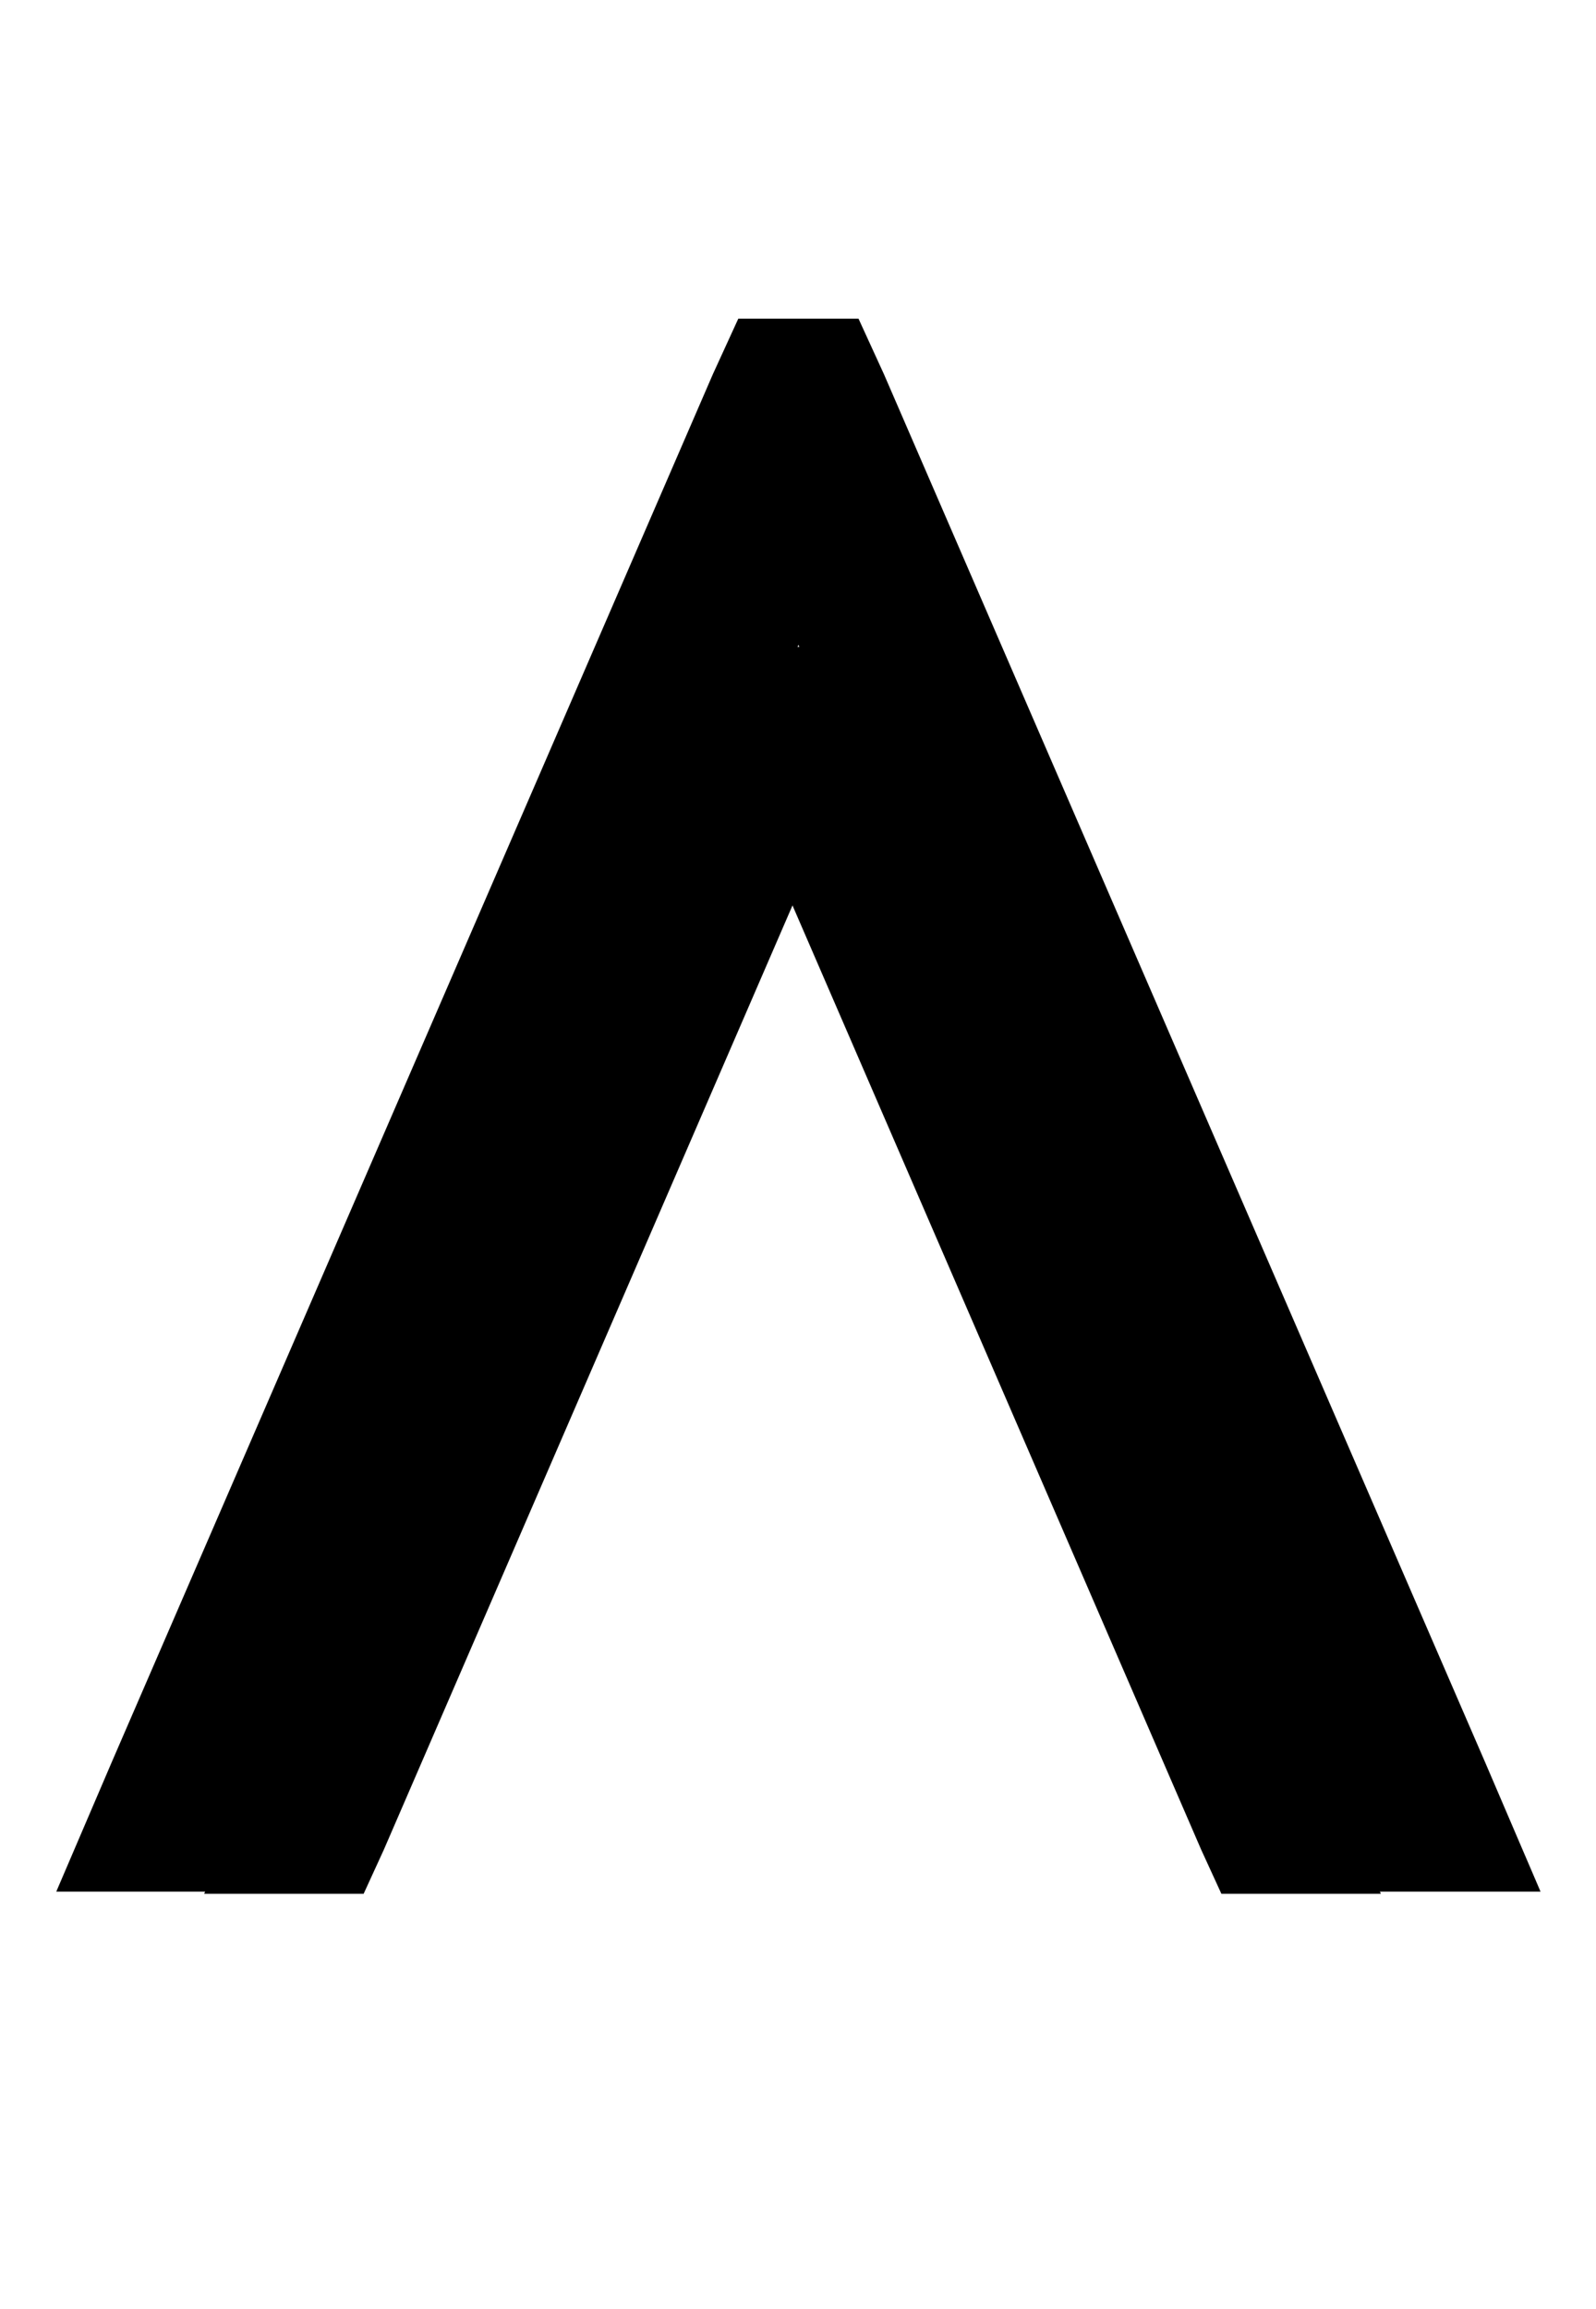
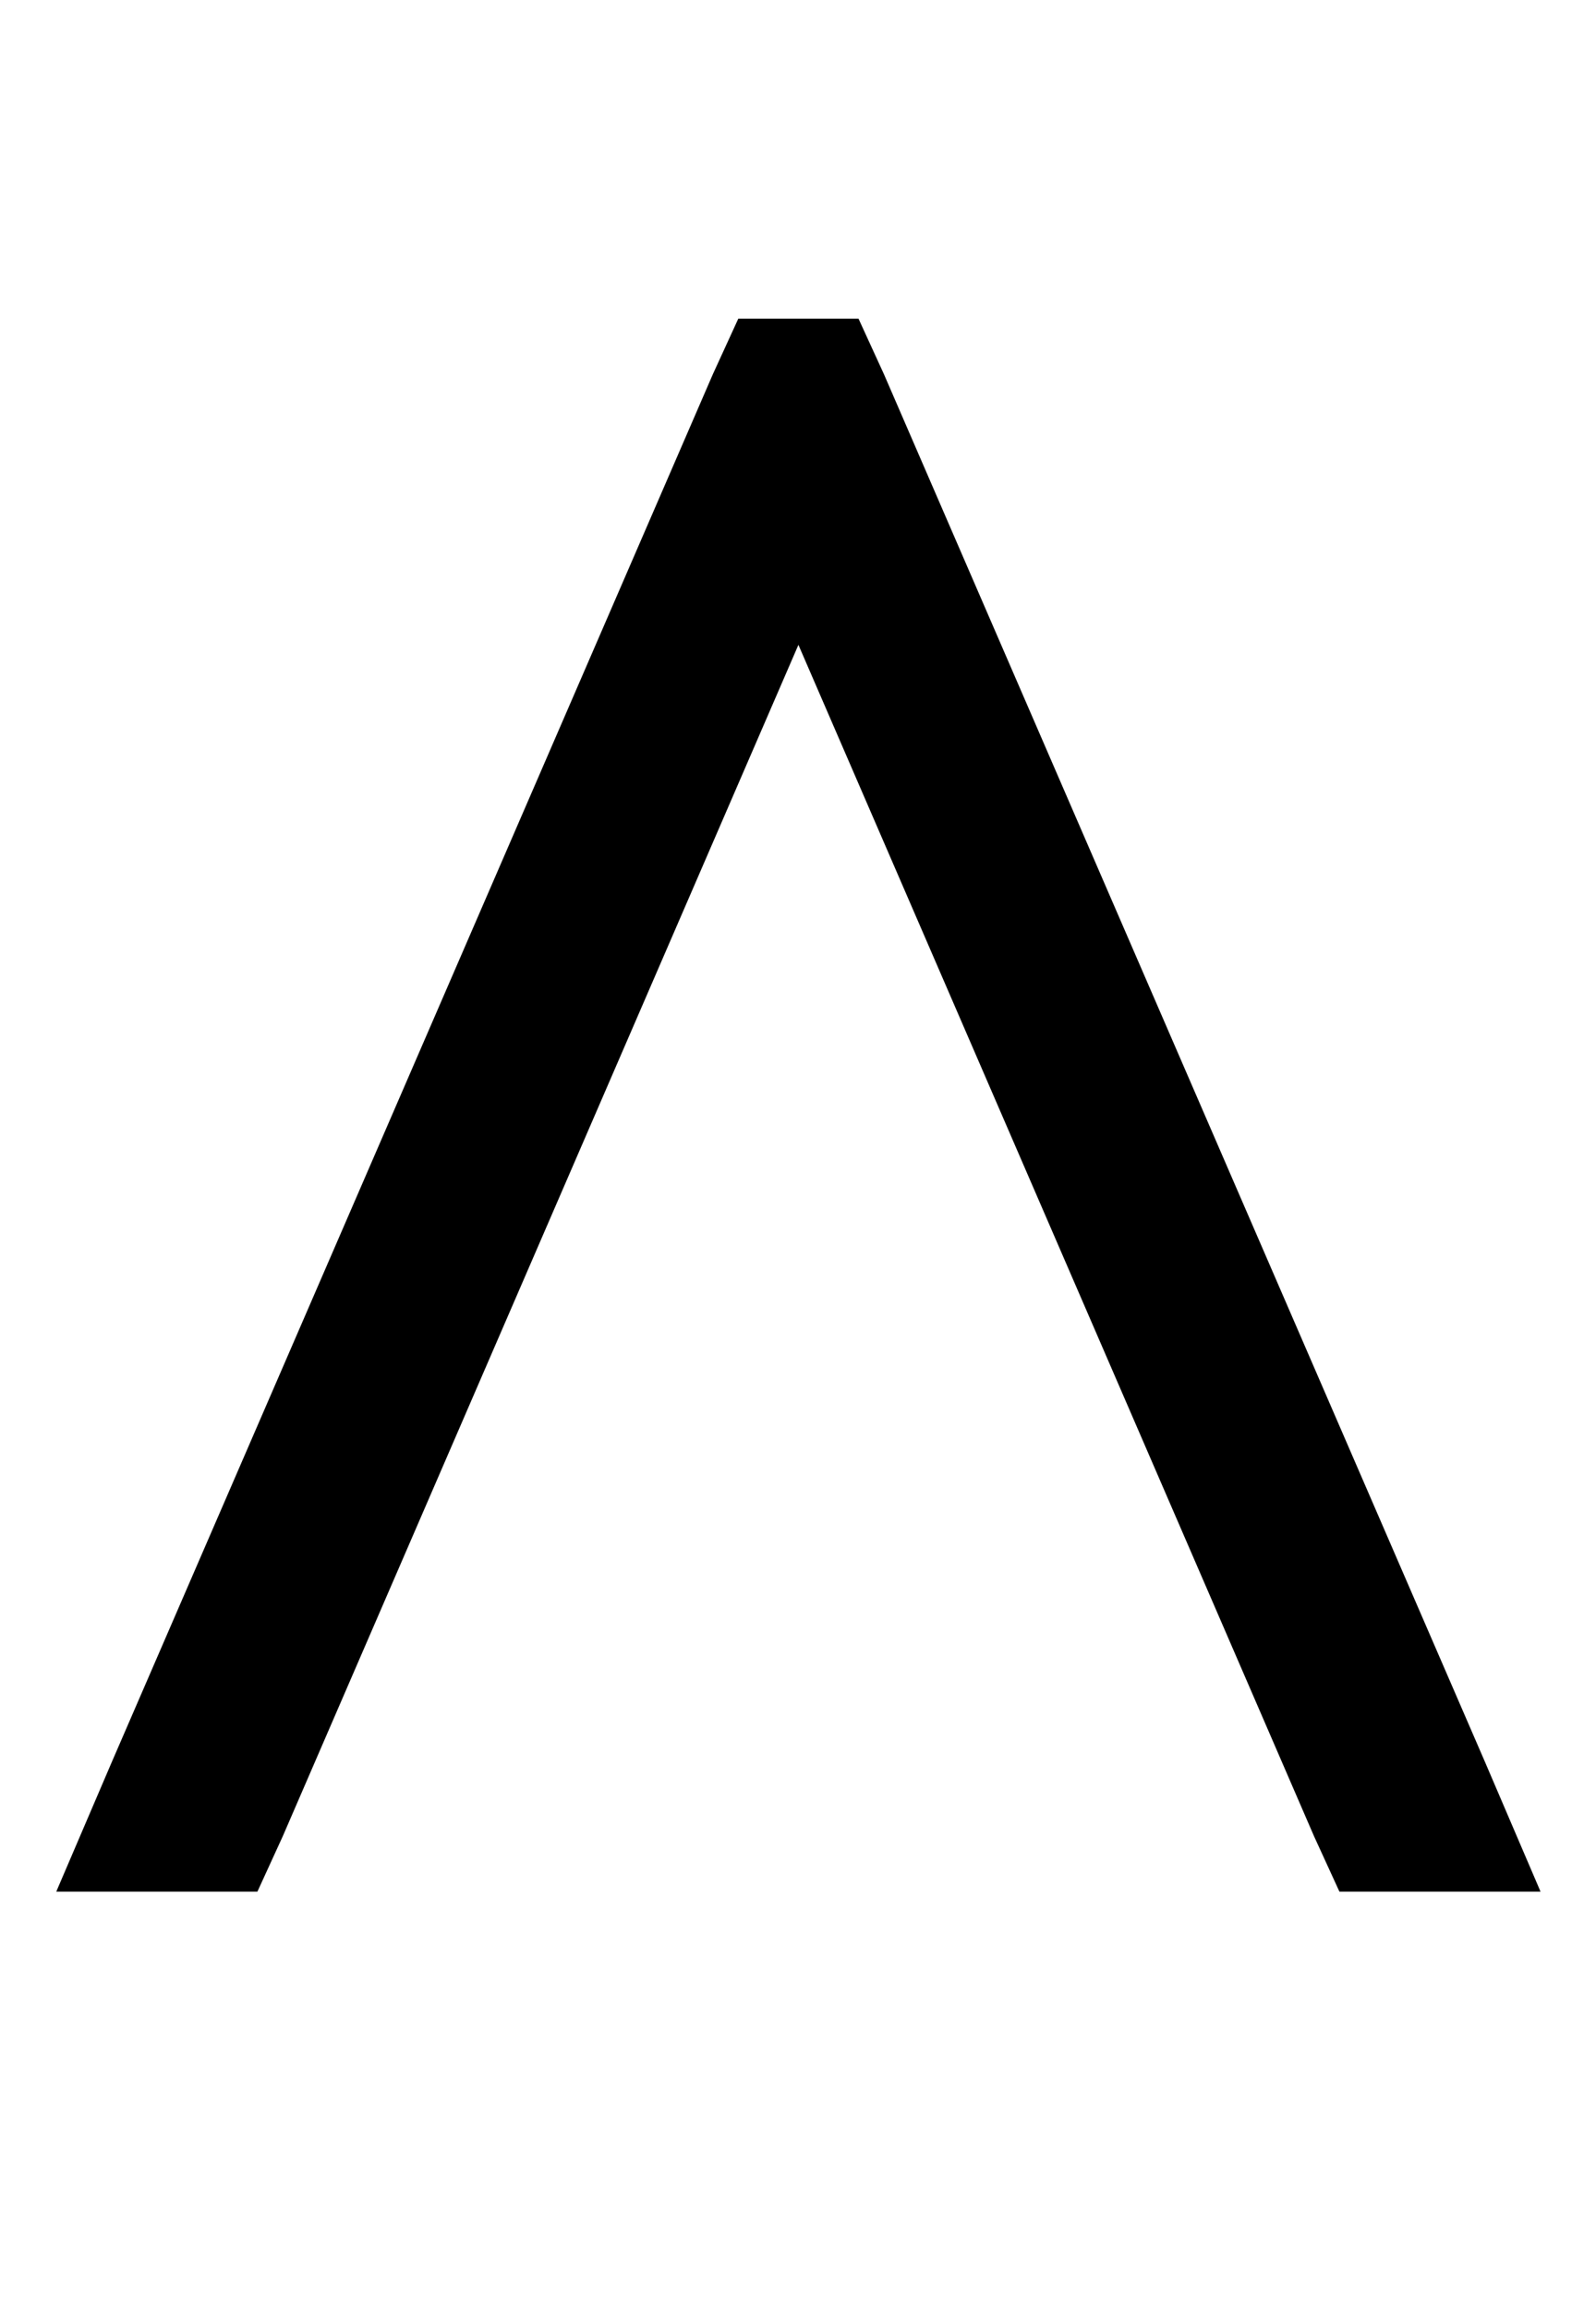
<svg xmlns="http://www.w3.org/2000/svg" width="65" height="94" viewBox="0 0 65 94" fill="none">
  <path d="M11.519 74.74L10.484 77H2.292L4.552 71.727L29.033 15.232L30.068 12.973H34.965L36 15.232L60.481 71.727L62.741 77H54.55L53.514 74.74L32.517 26.249L11.519 74.74Z" fill="black" />
-   <path d="M15.631 75.297L14.81 77.088H8.316L10.107 72.909L29.515 28.123L30.336 26.331H34.217L35.038 28.123L54.445 72.909L56.237 77.088H49.743L48.922 75.297L32.276 36.856L15.631 75.297Z" fill="black" />
</svg>